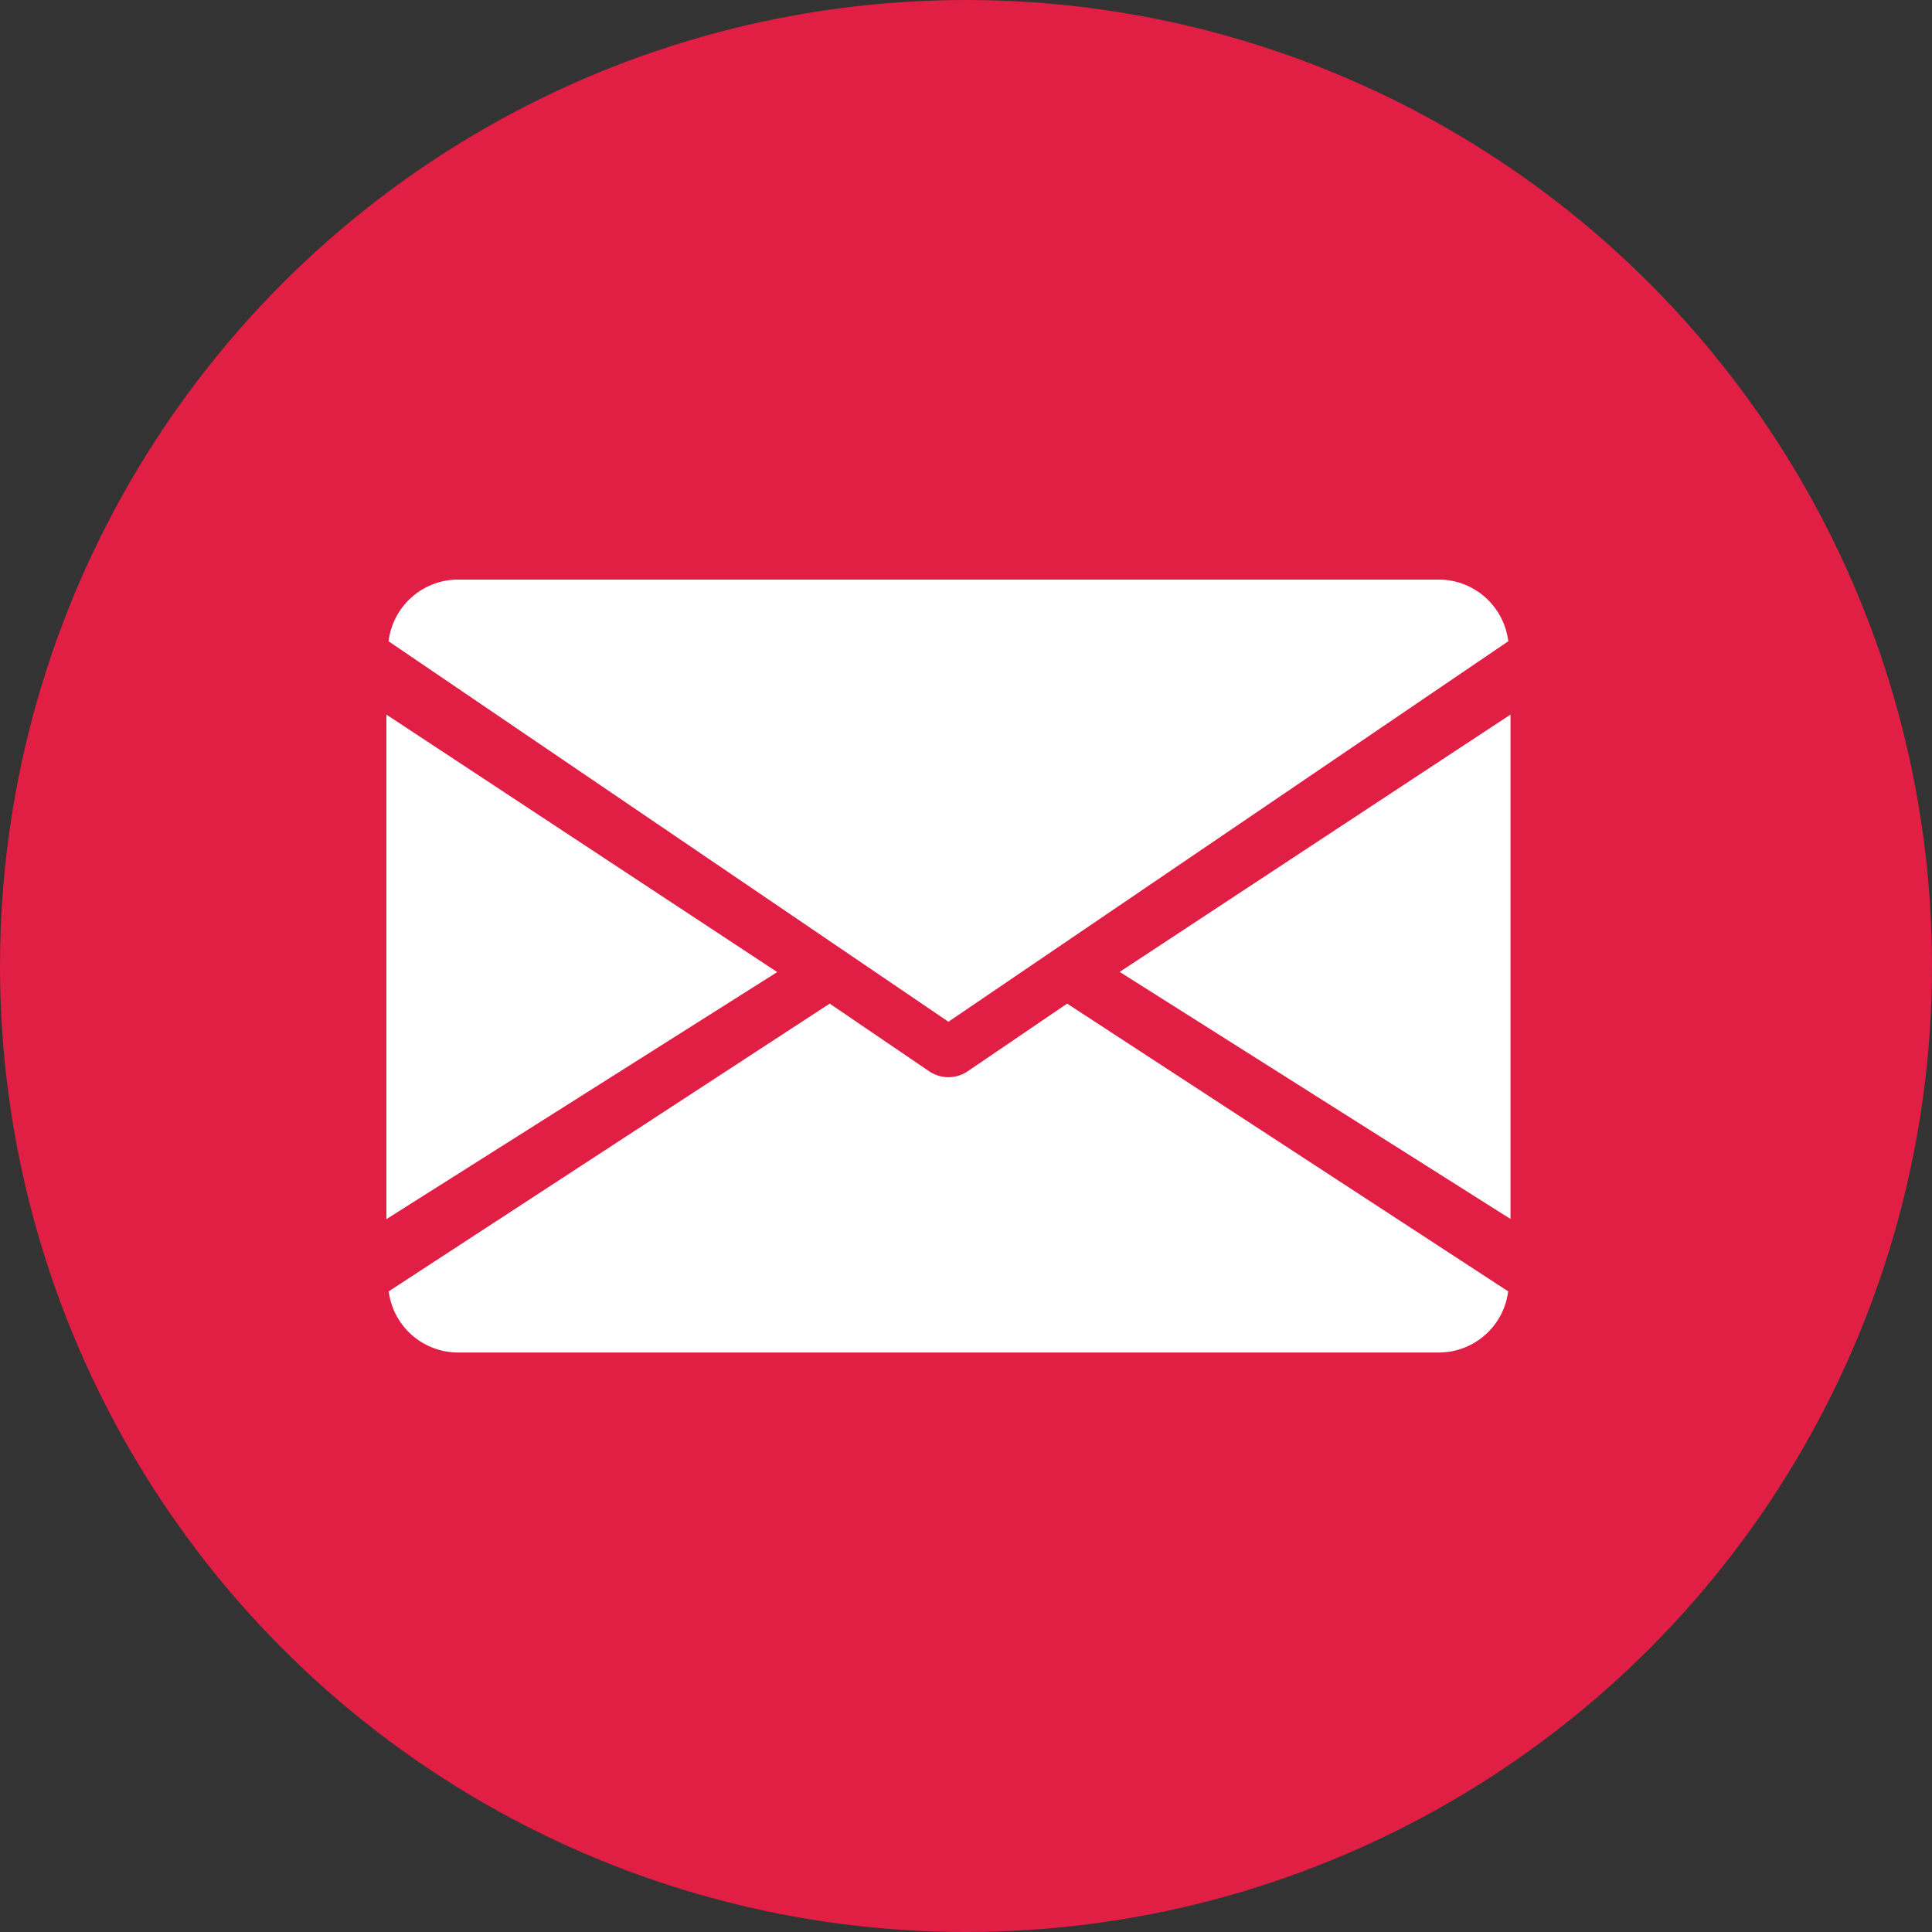
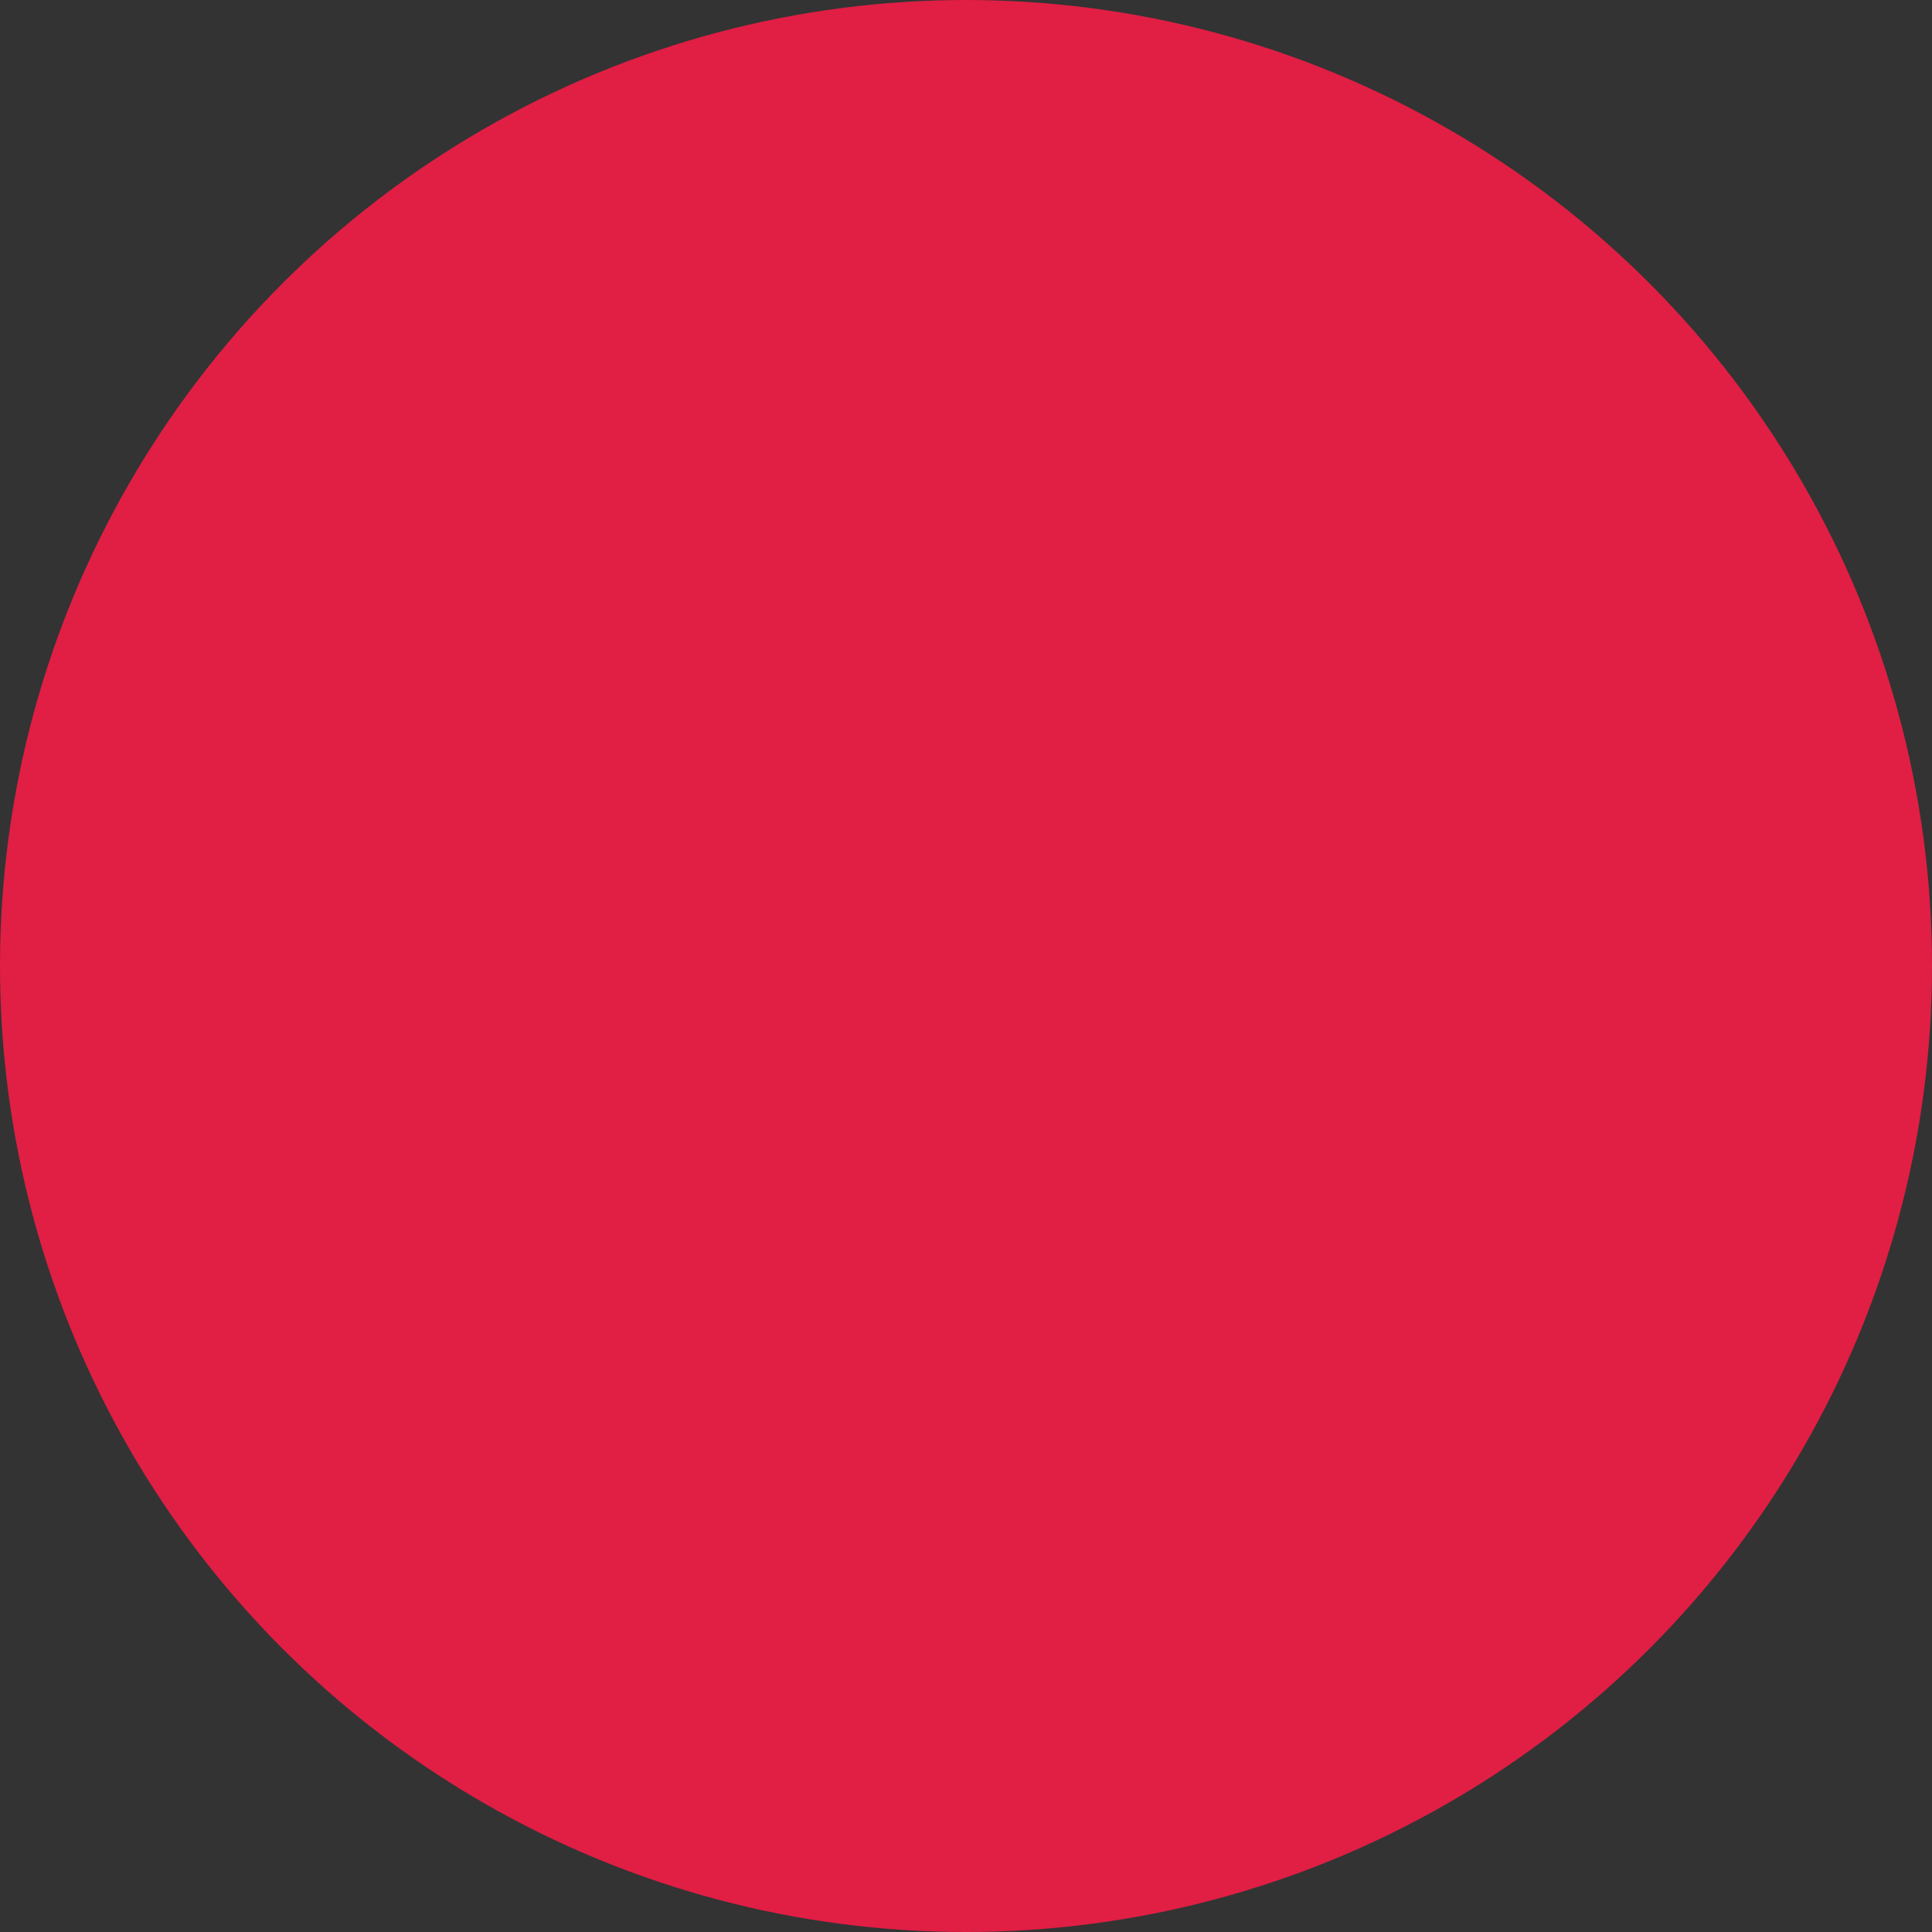
<svg xmlns="http://www.w3.org/2000/svg" width="40" height="40" viewBox="0 0 40 40">
  <rect x="0" y="0" width="40" height="40" fill="#333333" stroke="none" />
  <g id="email" transform="translate(-4 -4)">
    <circle id="Ellipse_223" data-name="Ellipse 223" cx="20" cy="20" r="20" transform="translate(4 4)" fill="#e11e44" />
    <g id="email-2" data-name="email" transform="translate(12 16)">
      <g id="Group_5552" data-name="Group 5552" transform="translate(15.182 2.791)">
        <g id="Group_5551" data-name="Group 5551" transform="translate(0 0)">
-           <path id="Path_2283" data-name="Path 2283" d="M339.392,150.227l8.091,5.115V144.9Z" transform="translate(-339.392 -144.896)" fill="#fff" />
-         </g>
+           </g>
      </g>
      <g id="Group_5554" data-name="Group 5554" transform="translate(0 2.791)">
        <g id="Group_5553" data-name="Group 5553" transform="translate(0 0)">
-           <path id="Path_2284" data-name="Path 2284" d="M0,144.9v10.446l8.091-5.115Z" transform="translate(0 -144.896)" fill="#fff" />
-         </g>
+           </g>
      </g>
      <g id="Group_5556" data-name="Group 5556" transform="translate(0.045 0)">
        <g id="Group_5555" data-name="Group 5555">
-           <path id="Path_2285" data-name="Path 2285" d="M22.732,80H2.371A1.452,1.452,0,0,0,.96,81.277l11.591,7.877,11.591-7.877A1.452,1.452,0,0,0,22.732,80Z" transform="translate(-0.96 -80)" fill="#fff" />
-         </g>
+           </g>
      </g>
      <g id="Group_5558" data-name="Group 5558" transform="translate(0.048 8.777)">
        <g id="Group_5557" data-name="Group 5557" transform="translate(0 0)">
-           <path id="Path_2286" data-name="Path 2286" d="M15.07,277.922l-2.058,1.4a.712.712,0,0,1-.8,0l-2.058-1.4-9.13,5.957a1.449,1.449,0,0,0,1.408,1.266H22.793a1.449,1.449,0,0,0,1.408-1.266Z" transform="translate(-1.024 -277.92)" fill="#fff" />
-         </g>
+           </g>
      </g>
    </g>
  </g>
</svg>